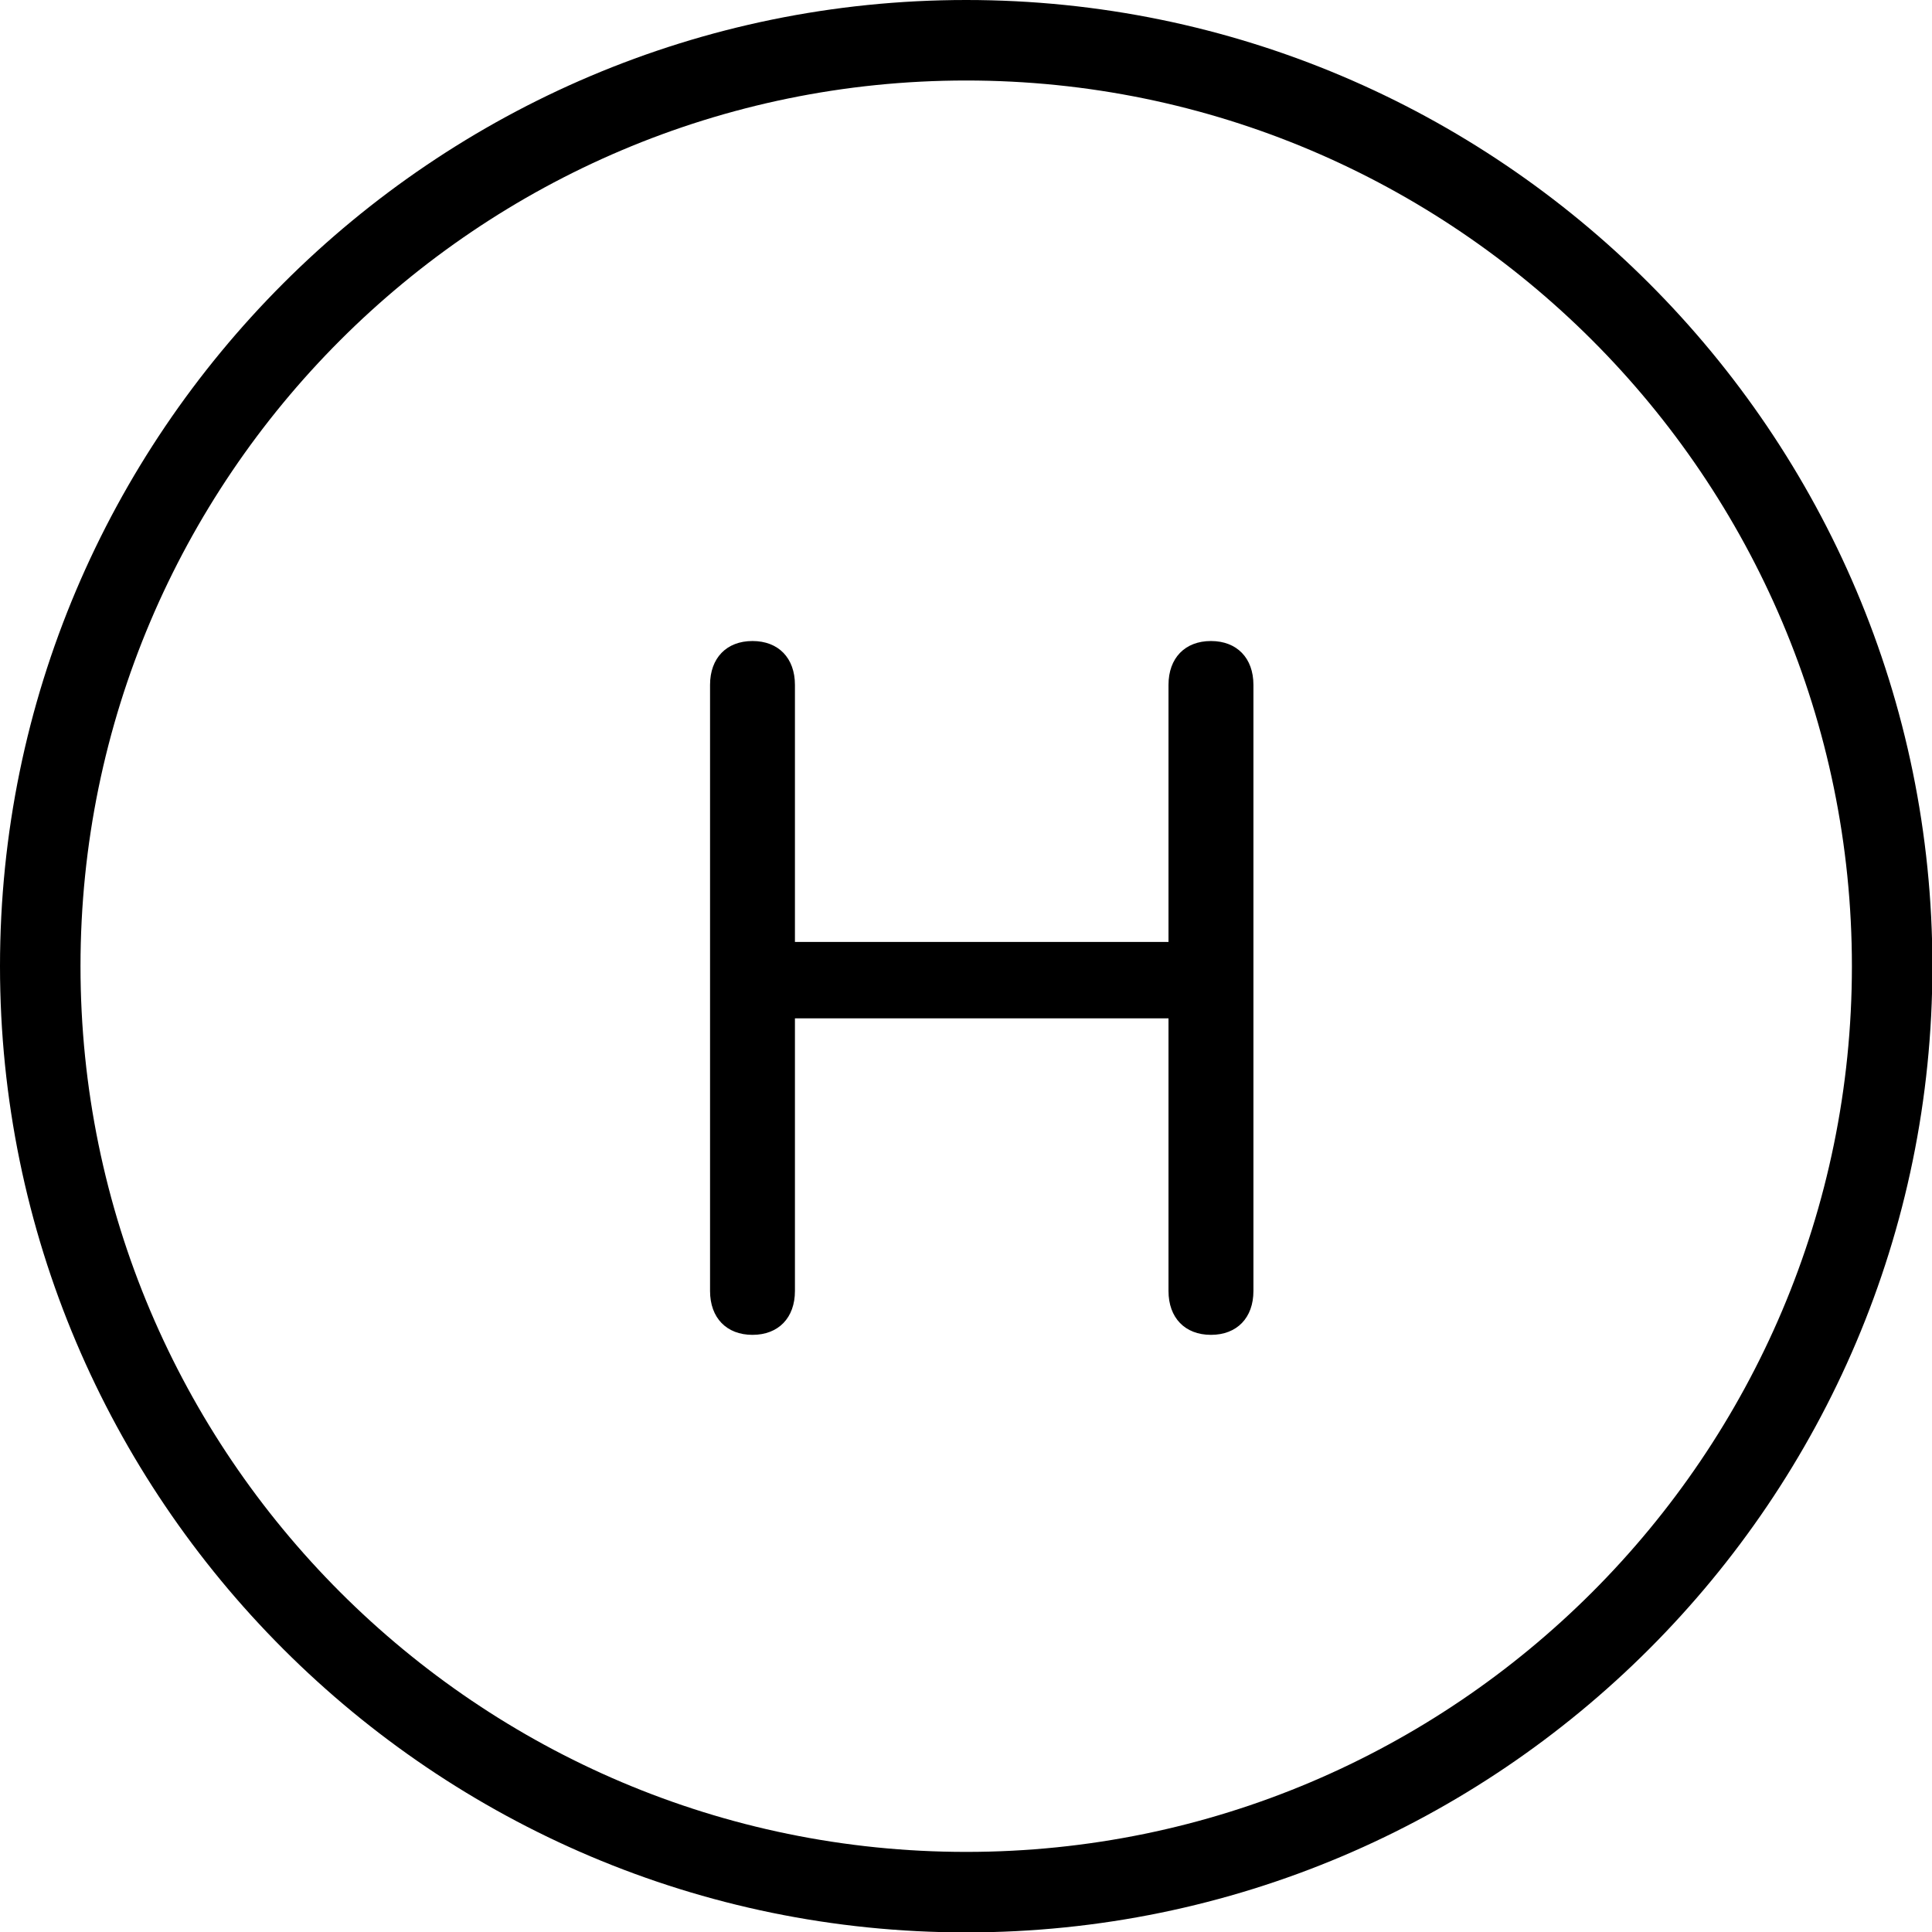
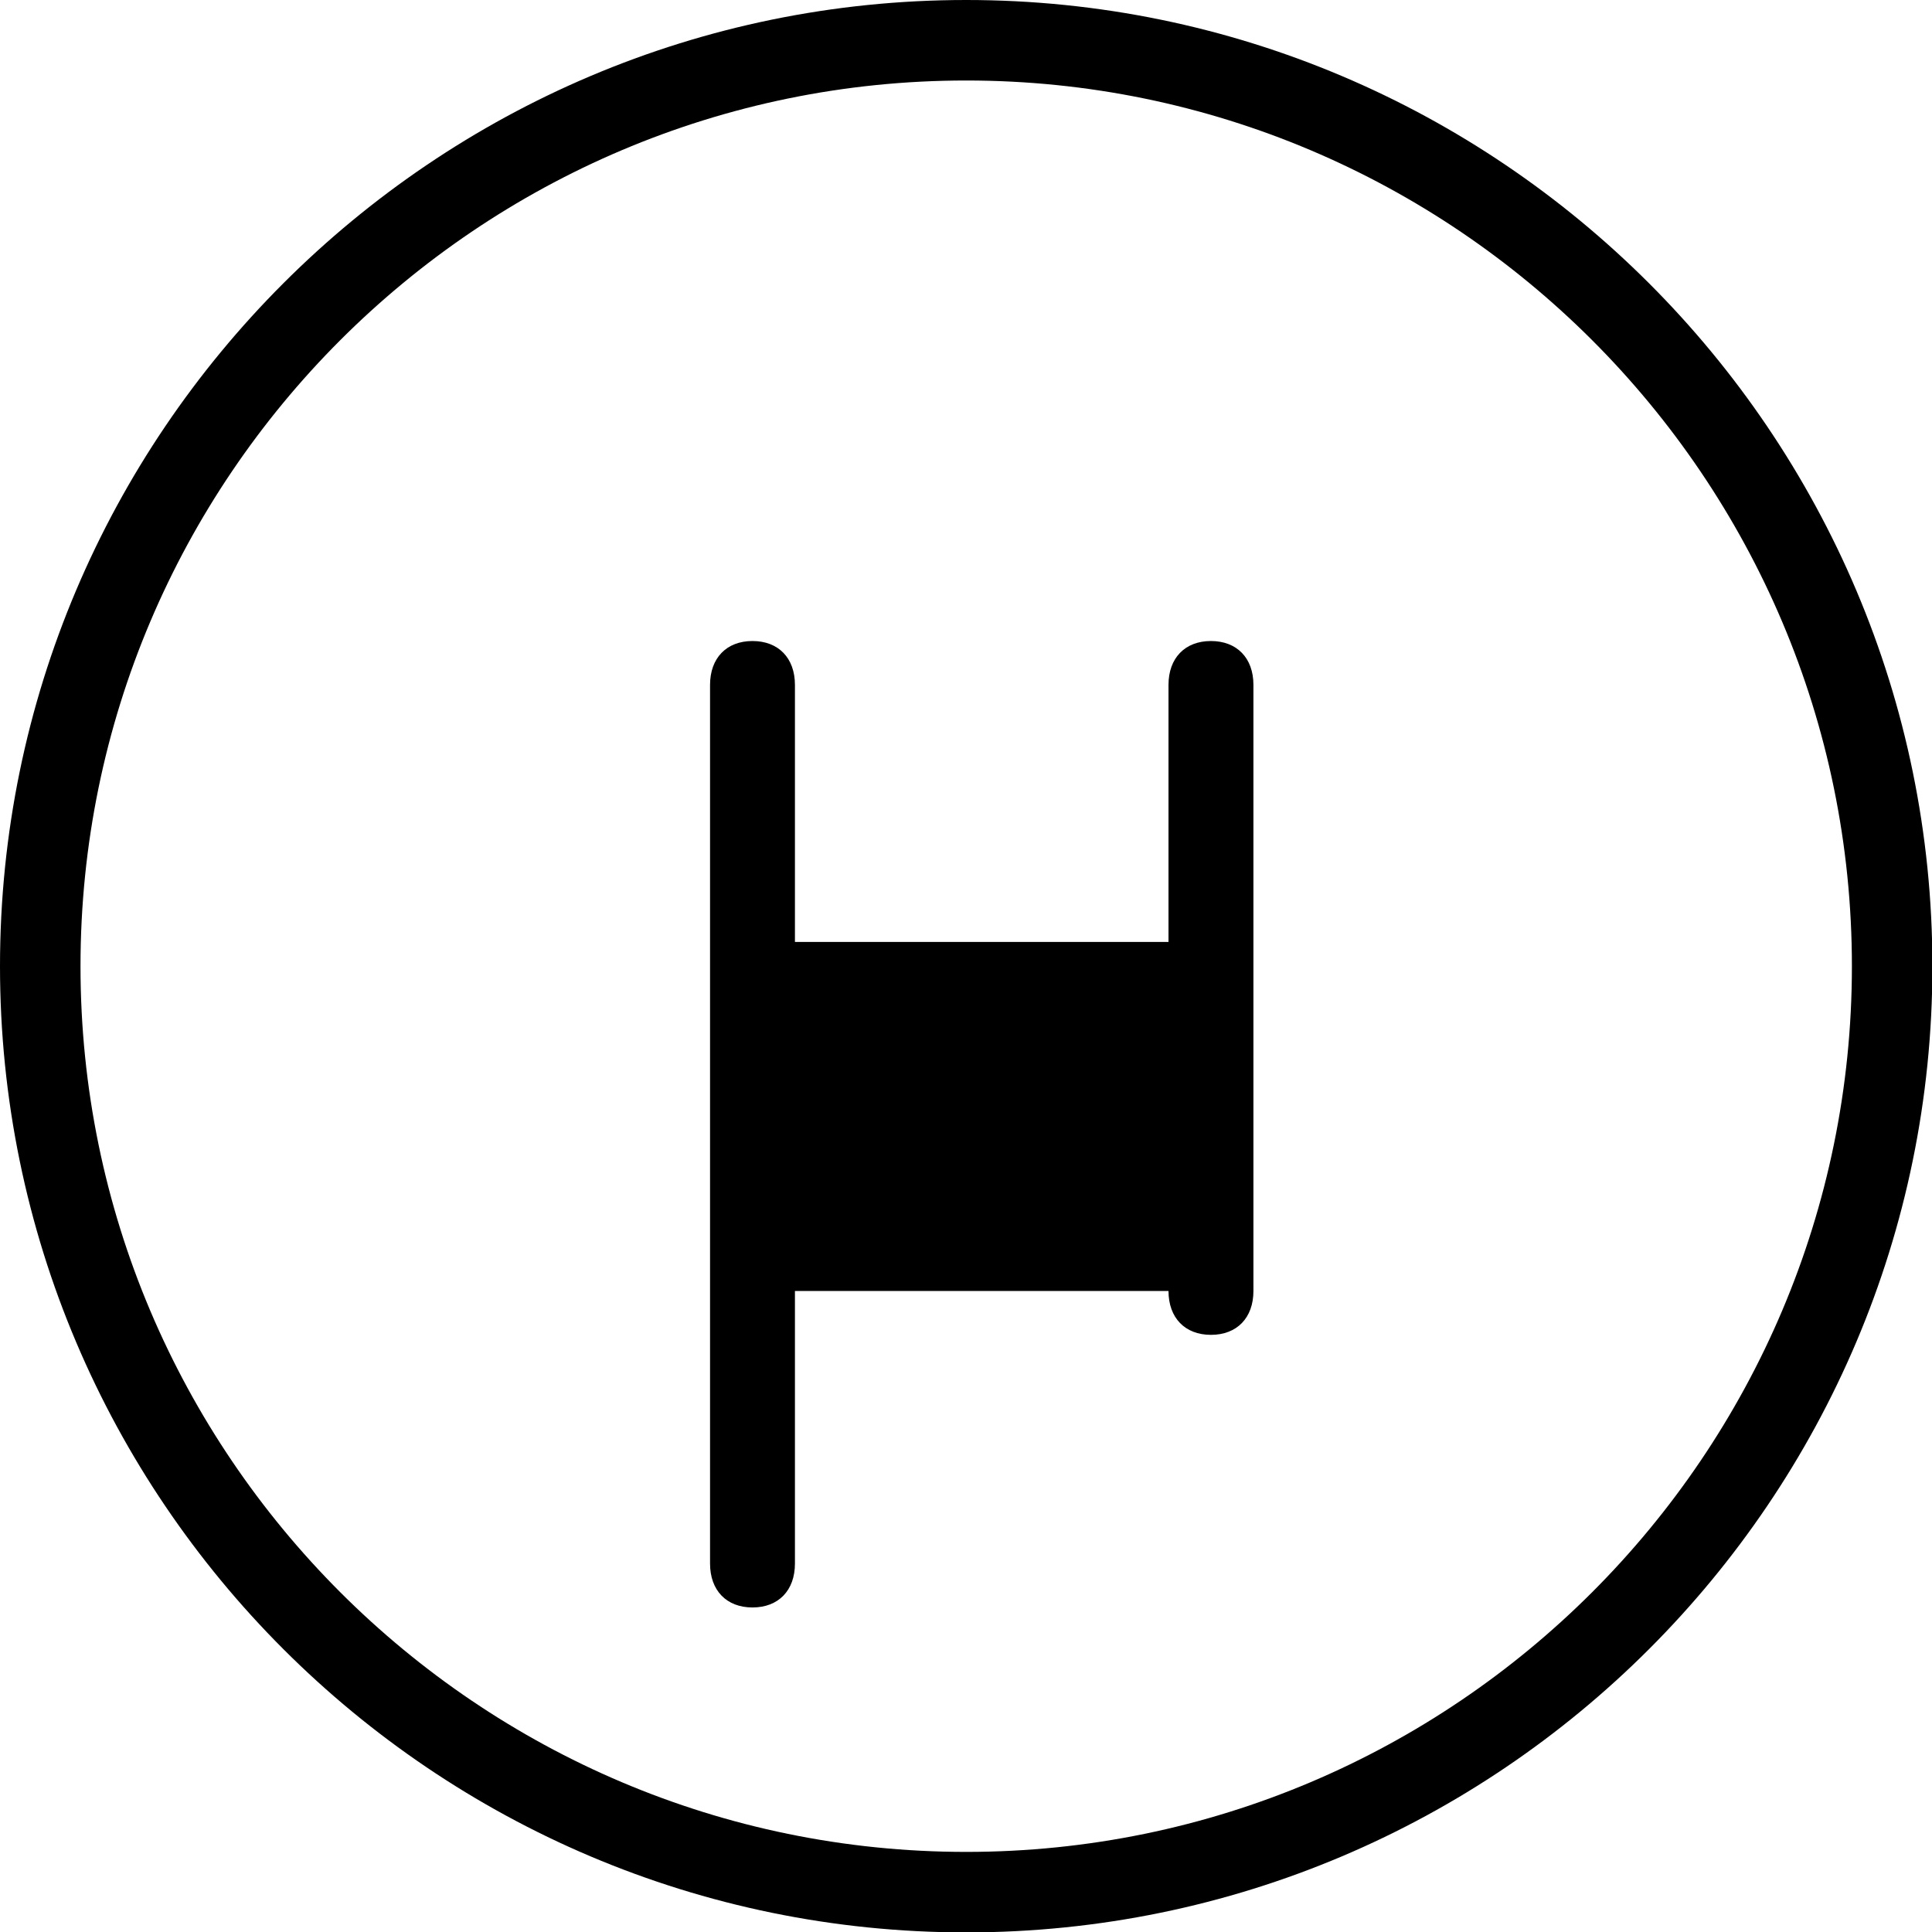
<svg xmlns="http://www.w3.org/2000/svg" viewBox="0 0 48 48">
-   <path d="M24.005 0C37.241 0 48.01 10.769 48.01 24.005c0 13.236-10.769 24.005-24.005 24.005C10.769 48.01 0 37.241 0 24.005 0 10.769 10.769 0 24.005 0zm0 2C11.872 2 2 11.872 2 24.005S11.872 46.01 24.005 46.01 46.01 36.138 46.01 24.005 36.138 2 24.005 2zm6.08 13.926c.645 0 1.056.422 1.056 1.09v15.058c0 .668-.41 1.09-1.055 1.09s-1.055-.422-1.055-1.09v-6.773H19.75v6.773c0 .668-.41 1.09-1.055 1.09-.644 0-1.054-.422-1.054-1.09V17.016c0-.668.41-1.09 1.054-1.09.645 0 1.055.422 1.055 1.09v6.386h9.281v-6.386c0-.668.41-1.09 1.055-1.09z" />
+   <path d="M24.005 0C37.241 0 48.01 10.769 48.01 24.005c0 13.236-10.769 24.005-24.005 24.005C10.769 48.01 0 37.241 0 24.005 0 10.769 10.769 0 24.005 0zm0 2C11.872 2 2 11.872 2 24.005S11.872 46.01 24.005 46.01 46.01 36.138 46.01 24.005 36.138 2 24.005 2zm6.08 13.926c.645 0 1.056.422 1.056 1.09v15.058c0 .668-.41 1.09-1.055 1.09s-1.055-.422-1.055-1.09H19.75v6.773c0 .668-.41 1.09-1.055 1.09-.644 0-1.054-.422-1.054-1.09V17.016c0-.668.41-1.09 1.054-1.09.645 0 1.055.422 1.055 1.09v6.386h9.281v-6.386c0-.668.41-1.09 1.055-1.09z" />
</svg>